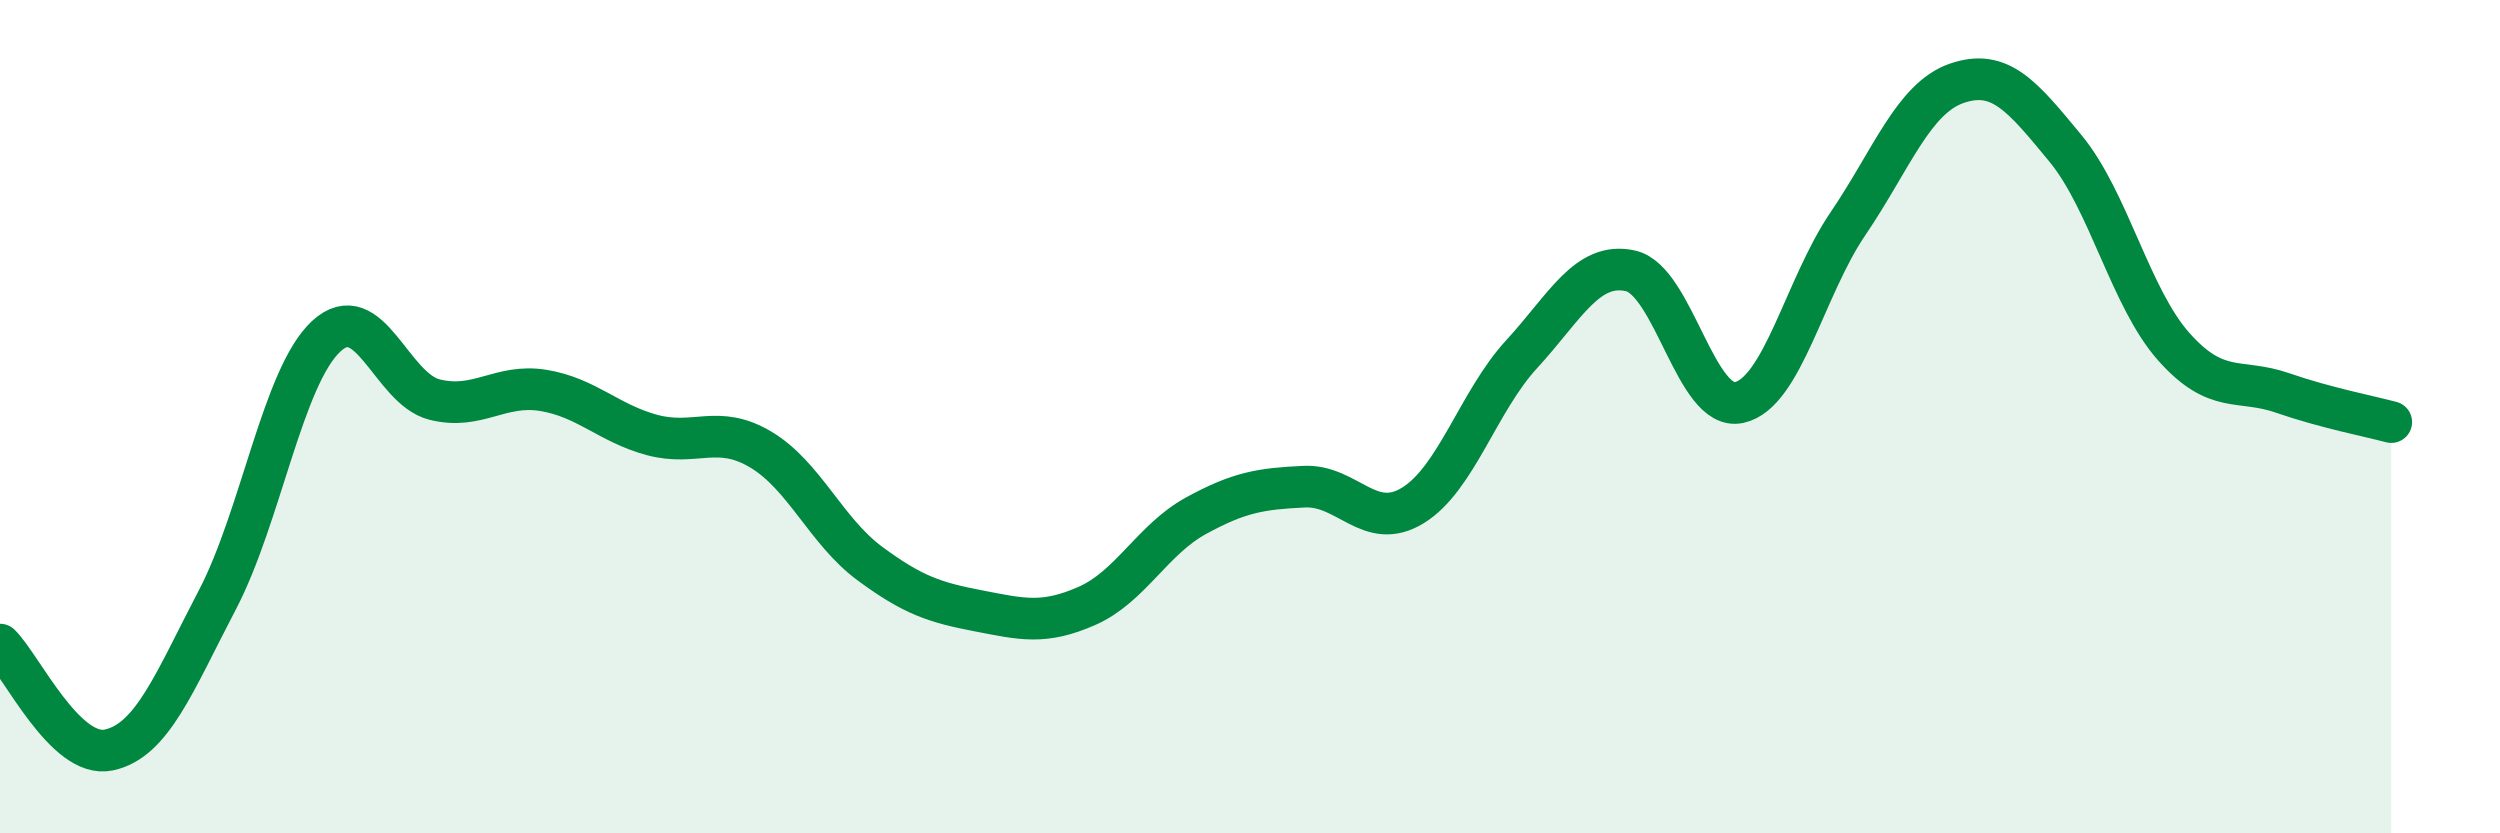
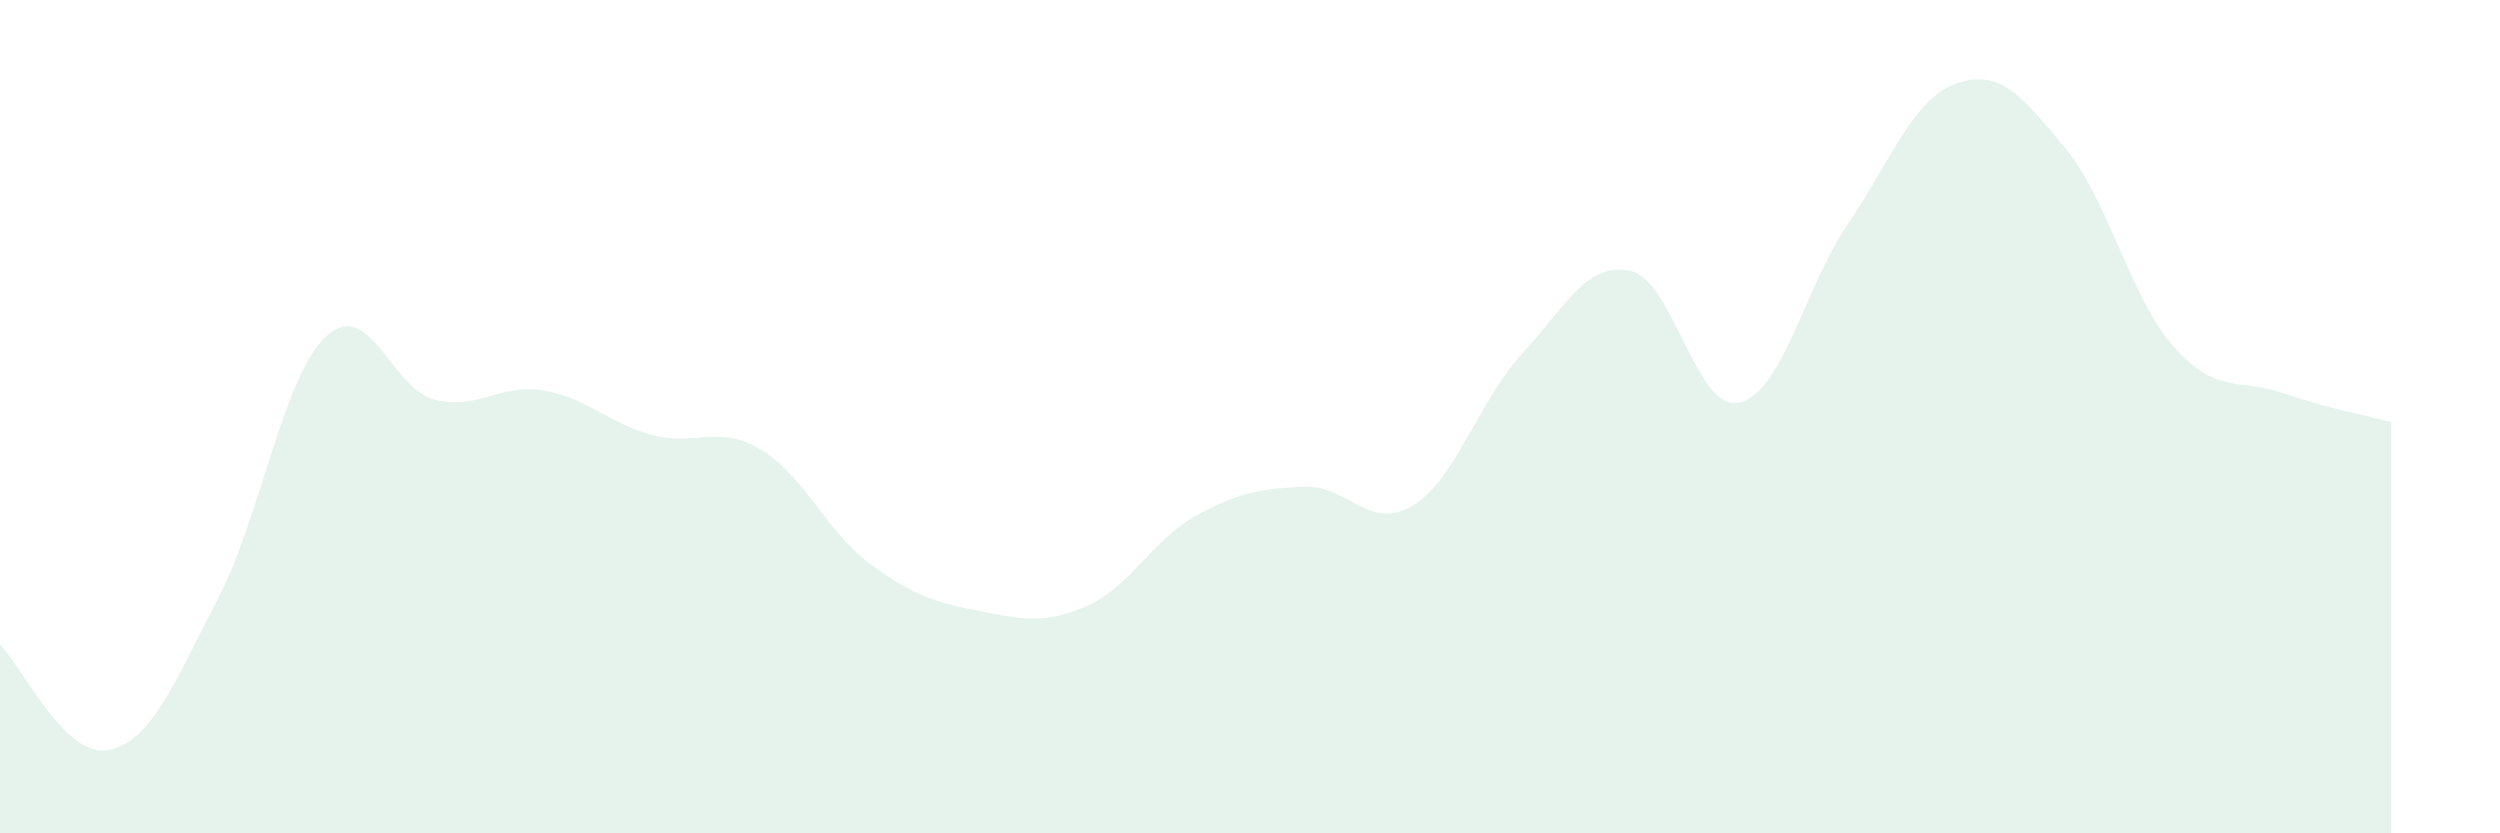
<svg xmlns="http://www.w3.org/2000/svg" width="60" height="20" viewBox="0 0 60 20">
  <path d="M 0,15.47 C 0.52,15.98 1.57,18.22 2.61,18 C 3.65,17.78 4.18,16.38 5.22,14.39 C 6.26,12.4 6.79,9.03 7.83,8.07 C 8.87,7.11 9.39,9.33 10.43,9.59 C 11.47,9.85 12,9.2 13.04,9.37 C 14.08,9.54 14.61,10.16 15.65,10.44 C 16.69,10.72 17.22,10.17 18.26,10.79 C 19.3,11.41 19.83,12.75 20.87,13.52 C 21.91,14.29 22.44,14.46 23.48,14.66 C 24.52,14.86 25.05,15 26.09,14.54 C 27.13,14.08 27.66,12.95 28.7,12.38 C 29.74,11.81 30.26,11.73 31.3,11.68 C 32.34,11.63 32.87,12.77 33.91,12.13 C 34.95,11.49 35.48,9.63 36.52,8.5 C 37.56,7.37 38.09,6.27 39.13,6.5 C 40.17,6.73 40.7,9.89 41.74,9.66 C 42.78,9.43 43.31,6.9 44.35,5.37 C 45.39,3.84 45.92,2.36 46.96,2 C 48,1.64 48.53,2.3 49.57,3.56 C 50.61,4.82 51.13,7.15 52.17,8.32 C 53.21,9.49 53.74,9.07 54.78,9.43 C 55.82,9.79 56.87,9.99 57.39,10.13L57.39 20L0 20Z" fill="#008740" opacity="0.1" stroke-linecap="round" stroke-linejoin="round" />
-   <path d="M 0,15.47 C 0.52,15.98 1.57,18.22 2.61,18 C 3.65,17.78 4.18,16.38 5.22,14.39 C 6.26,12.4 6.79,9.03 7.83,8.07 C 8.87,7.11 9.39,9.33 10.43,9.59 C 11.47,9.85 12,9.2 13.04,9.37 C 14.08,9.54 14.61,10.16 15.65,10.44 C 16.69,10.72 17.22,10.17 18.26,10.79 C 19.3,11.41 19.83,12.75 20.87,13.52 C 21.91,14.29 22.44,14.46 23.48,14.66 C 24.52,14.86 25.05,15 26.09,14.54 C 27.13,14.08 27.66,12.95 28.7,12.38 C 29.74,11.81 30.26,11.73 31.3,11.68 C 32.34,11.63 32.87,12.77 33.91,12.13 C 34.95,11.49 35.48,9.63 36.52,8.5 C 37.56,7.37 38.09,6.27 39.13,6.5 C 40.17,6.73 40.7,9.89 41.74,9.66 C 42.78,9.43 43.31,6.9 44.35,5.37 C 45.39,3.84 45.92,2.36 46.96,2 C 48,1.64 48.53,2.3 49.57,3.56 C 50.61,4.82 51.13,7.15 52.17,8.32 C 53.21,9.49 53.74,9.07 54.78,9.43 C 55.82,9.79 56.87,9.99 57.39,10.13" stroke="#008740" stroke-width="1" fill="none" stroke-linecap="round" stroke-linejoin="round" />
</svg>